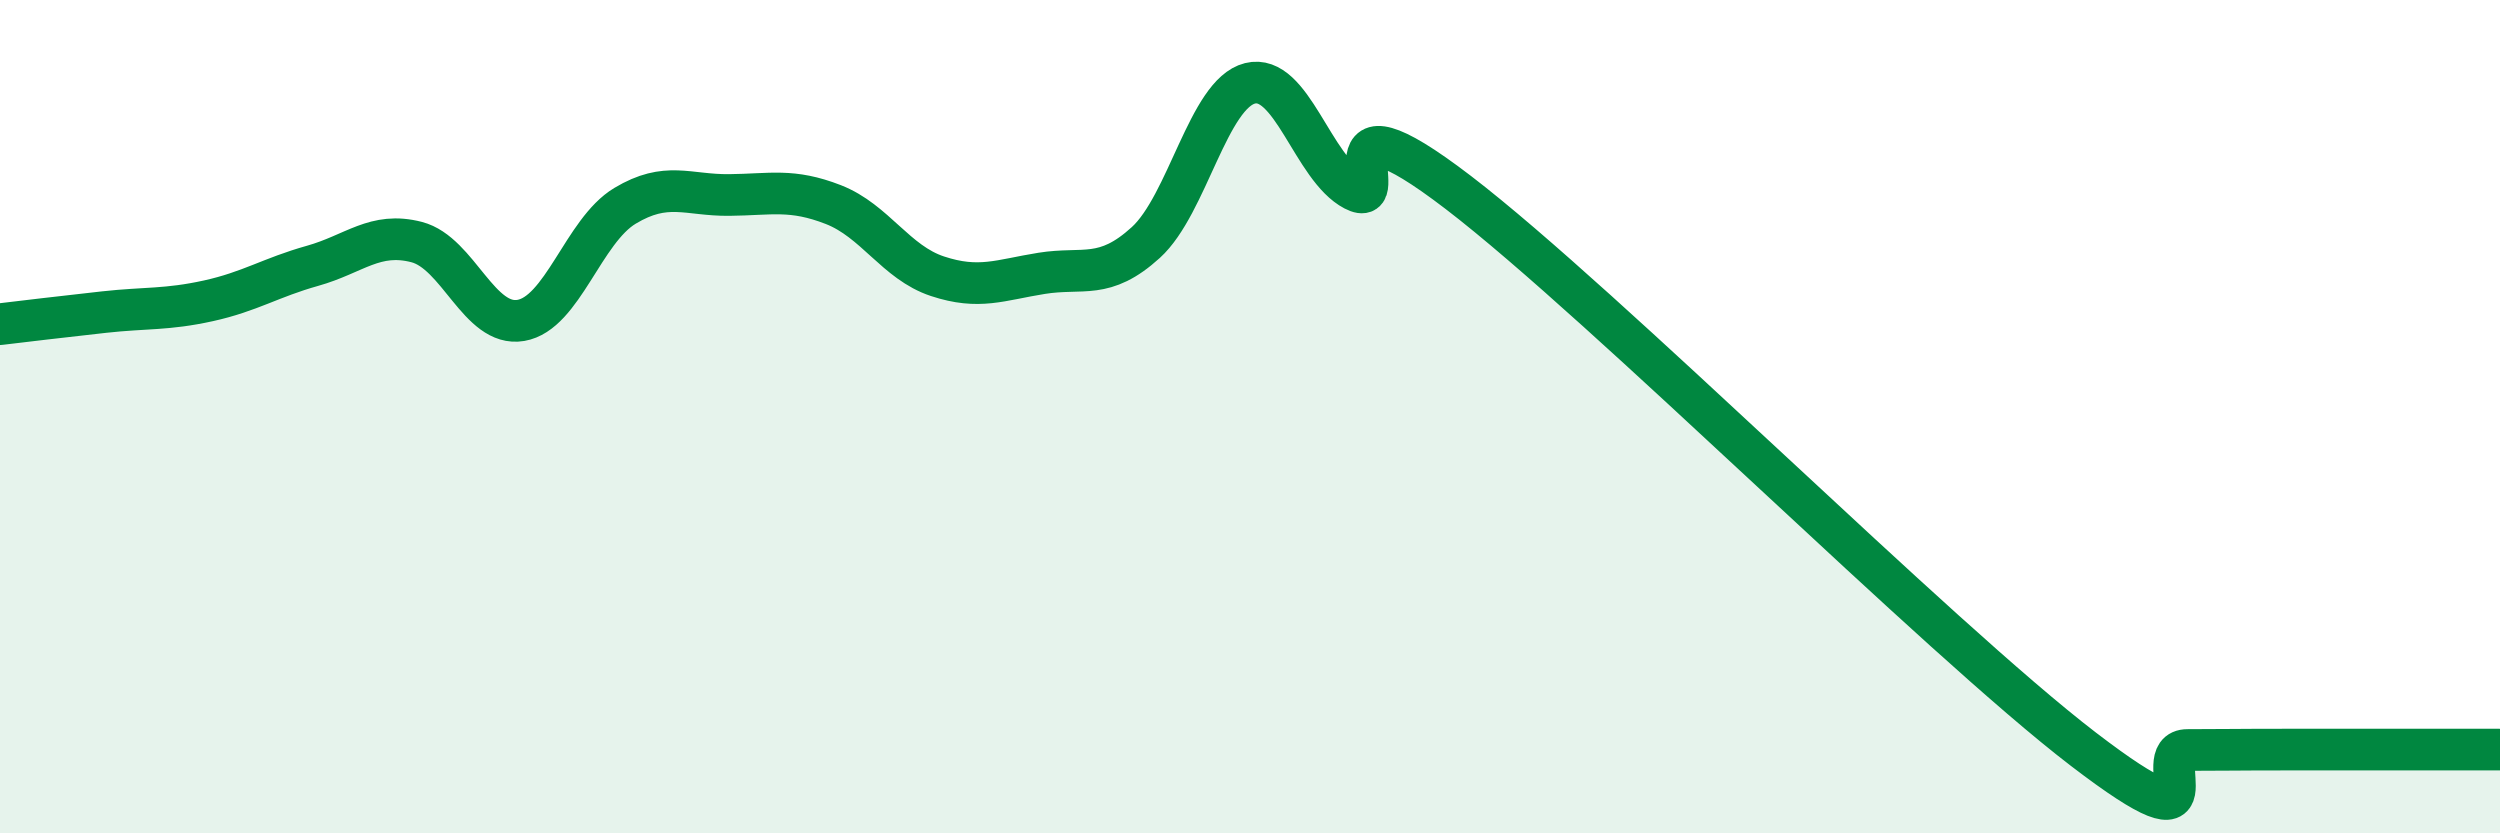
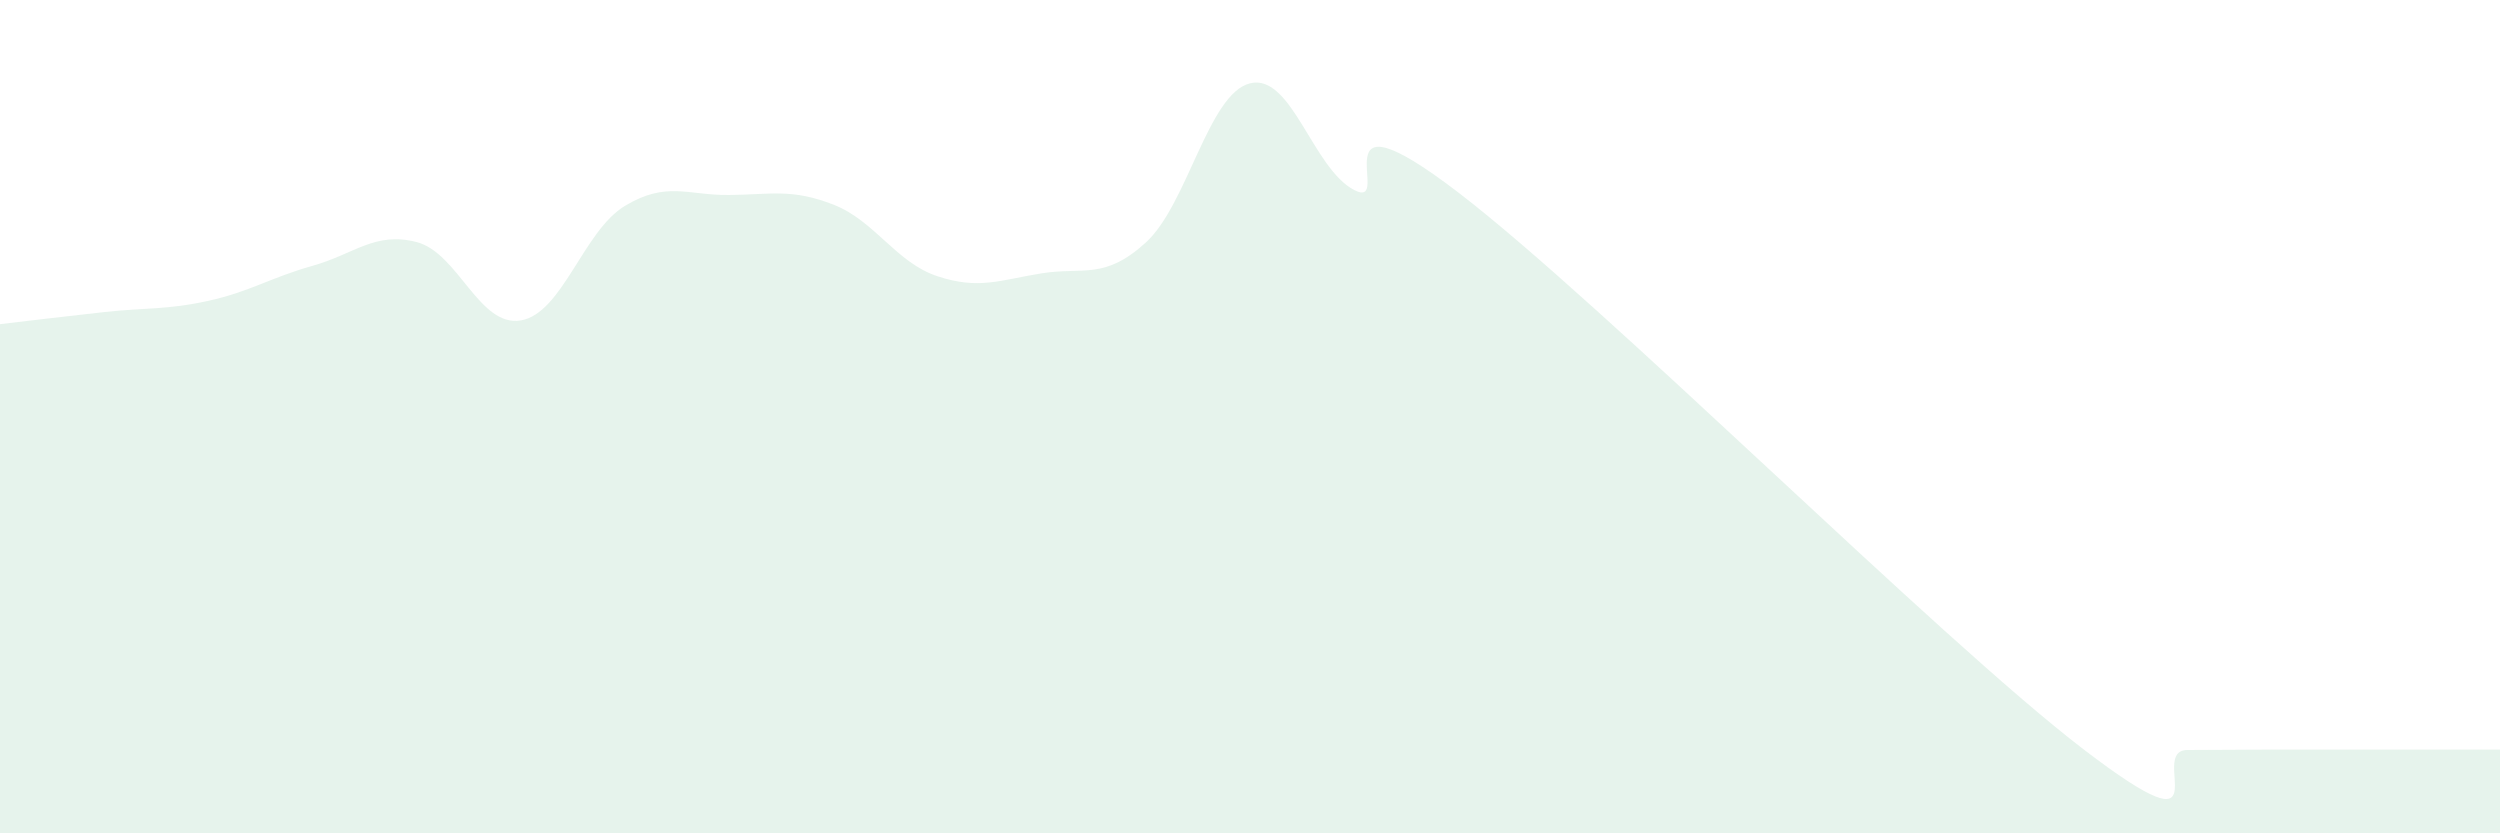
<svg xmlns="http://www.w3.org/2000/svg" width="60" height="20" viewBox="0 0 60 20">
  <path d="M 0,7.78 C 0.5,7.72 1.5,7.6 2.5,7.49 C 3.5,7.38 4,7.44 5,7.22 C 6,7 6.5,6.66 7.5,6.38 C 8.5,6.1 9,5.55 10,5.81 C 11,6.07 11.5,7.86 12.5,7.69 C 13.5,7.52 14,5.54 15,4.94 C 16,4.34 16.5,4.69 17.5,4.68 C 18.5,4.67 19,4.52 20,4.91 C 21,5.3 21.5,6.3 22.5,6.63 C 23.5,6.96 24,6.72 25,6.56 C 26,6.4 26.5,6.73 27.5,5.82 C 28.5,4.91 29,2.25 30,2 C 31,1.75 31.5,4.04 32.5,4.56 C 33.5,5.08 31.5,1.94 35,4.62 C 38.5,7.3 46.5,15.3 50,17.98 C 53.5,20.66 51.5,18 52.5,18 C 53.5,18 53.5,17.99 55,17.99 C 56.5,17.99 59,17.99 60,17.99L60 20L0 20Z" fill="#008740" opacity="0.1" stroke-linecap="round" stroke-linejoin="round" />
-   <path d="M 0,7.78 C 0.5,7.72 1.5,7.6 2.5,7.49 C 3.5,7.38 4,7.44 5,7.22 C 6,7 6.5,6.66 7.5,6.38 C 8.5,6.1 9,5.55 10,5.81 C 11,6.07 11.5,7.86 12.5,7.69 C 13.5,7.52 14,5.54 15,4.94 C 16,4.34 16.5,4.69 17.5,4.68 C 18.5,4.67 19,4.52 20,4.91 C 21,5.3 21.5,6.3 22.5,6.63 C 23.5,6.96 24,6.72 25,6.56 C 26,6.4 26.5,6.73 27.5,5.82 C 28.5,4.91 29,2.25 30,2 C 31,1.75 31.5,4.04 32.5,4.56 C 33.5,5.08 31.5,1.94 35,4.62 C 38.5,7.3 46.5,15.3 50,17.98 C 53.5,20.66 51.5,18 52.5,18 C 53.5,18 53.5,17.99 55,17.99 C 56.5,17.99 59,17.99 60,17.99" stroke="#008740" stroke-width="1" fill="none" stroke-linecap="round" stroke-linejoin="round" />
</svg>